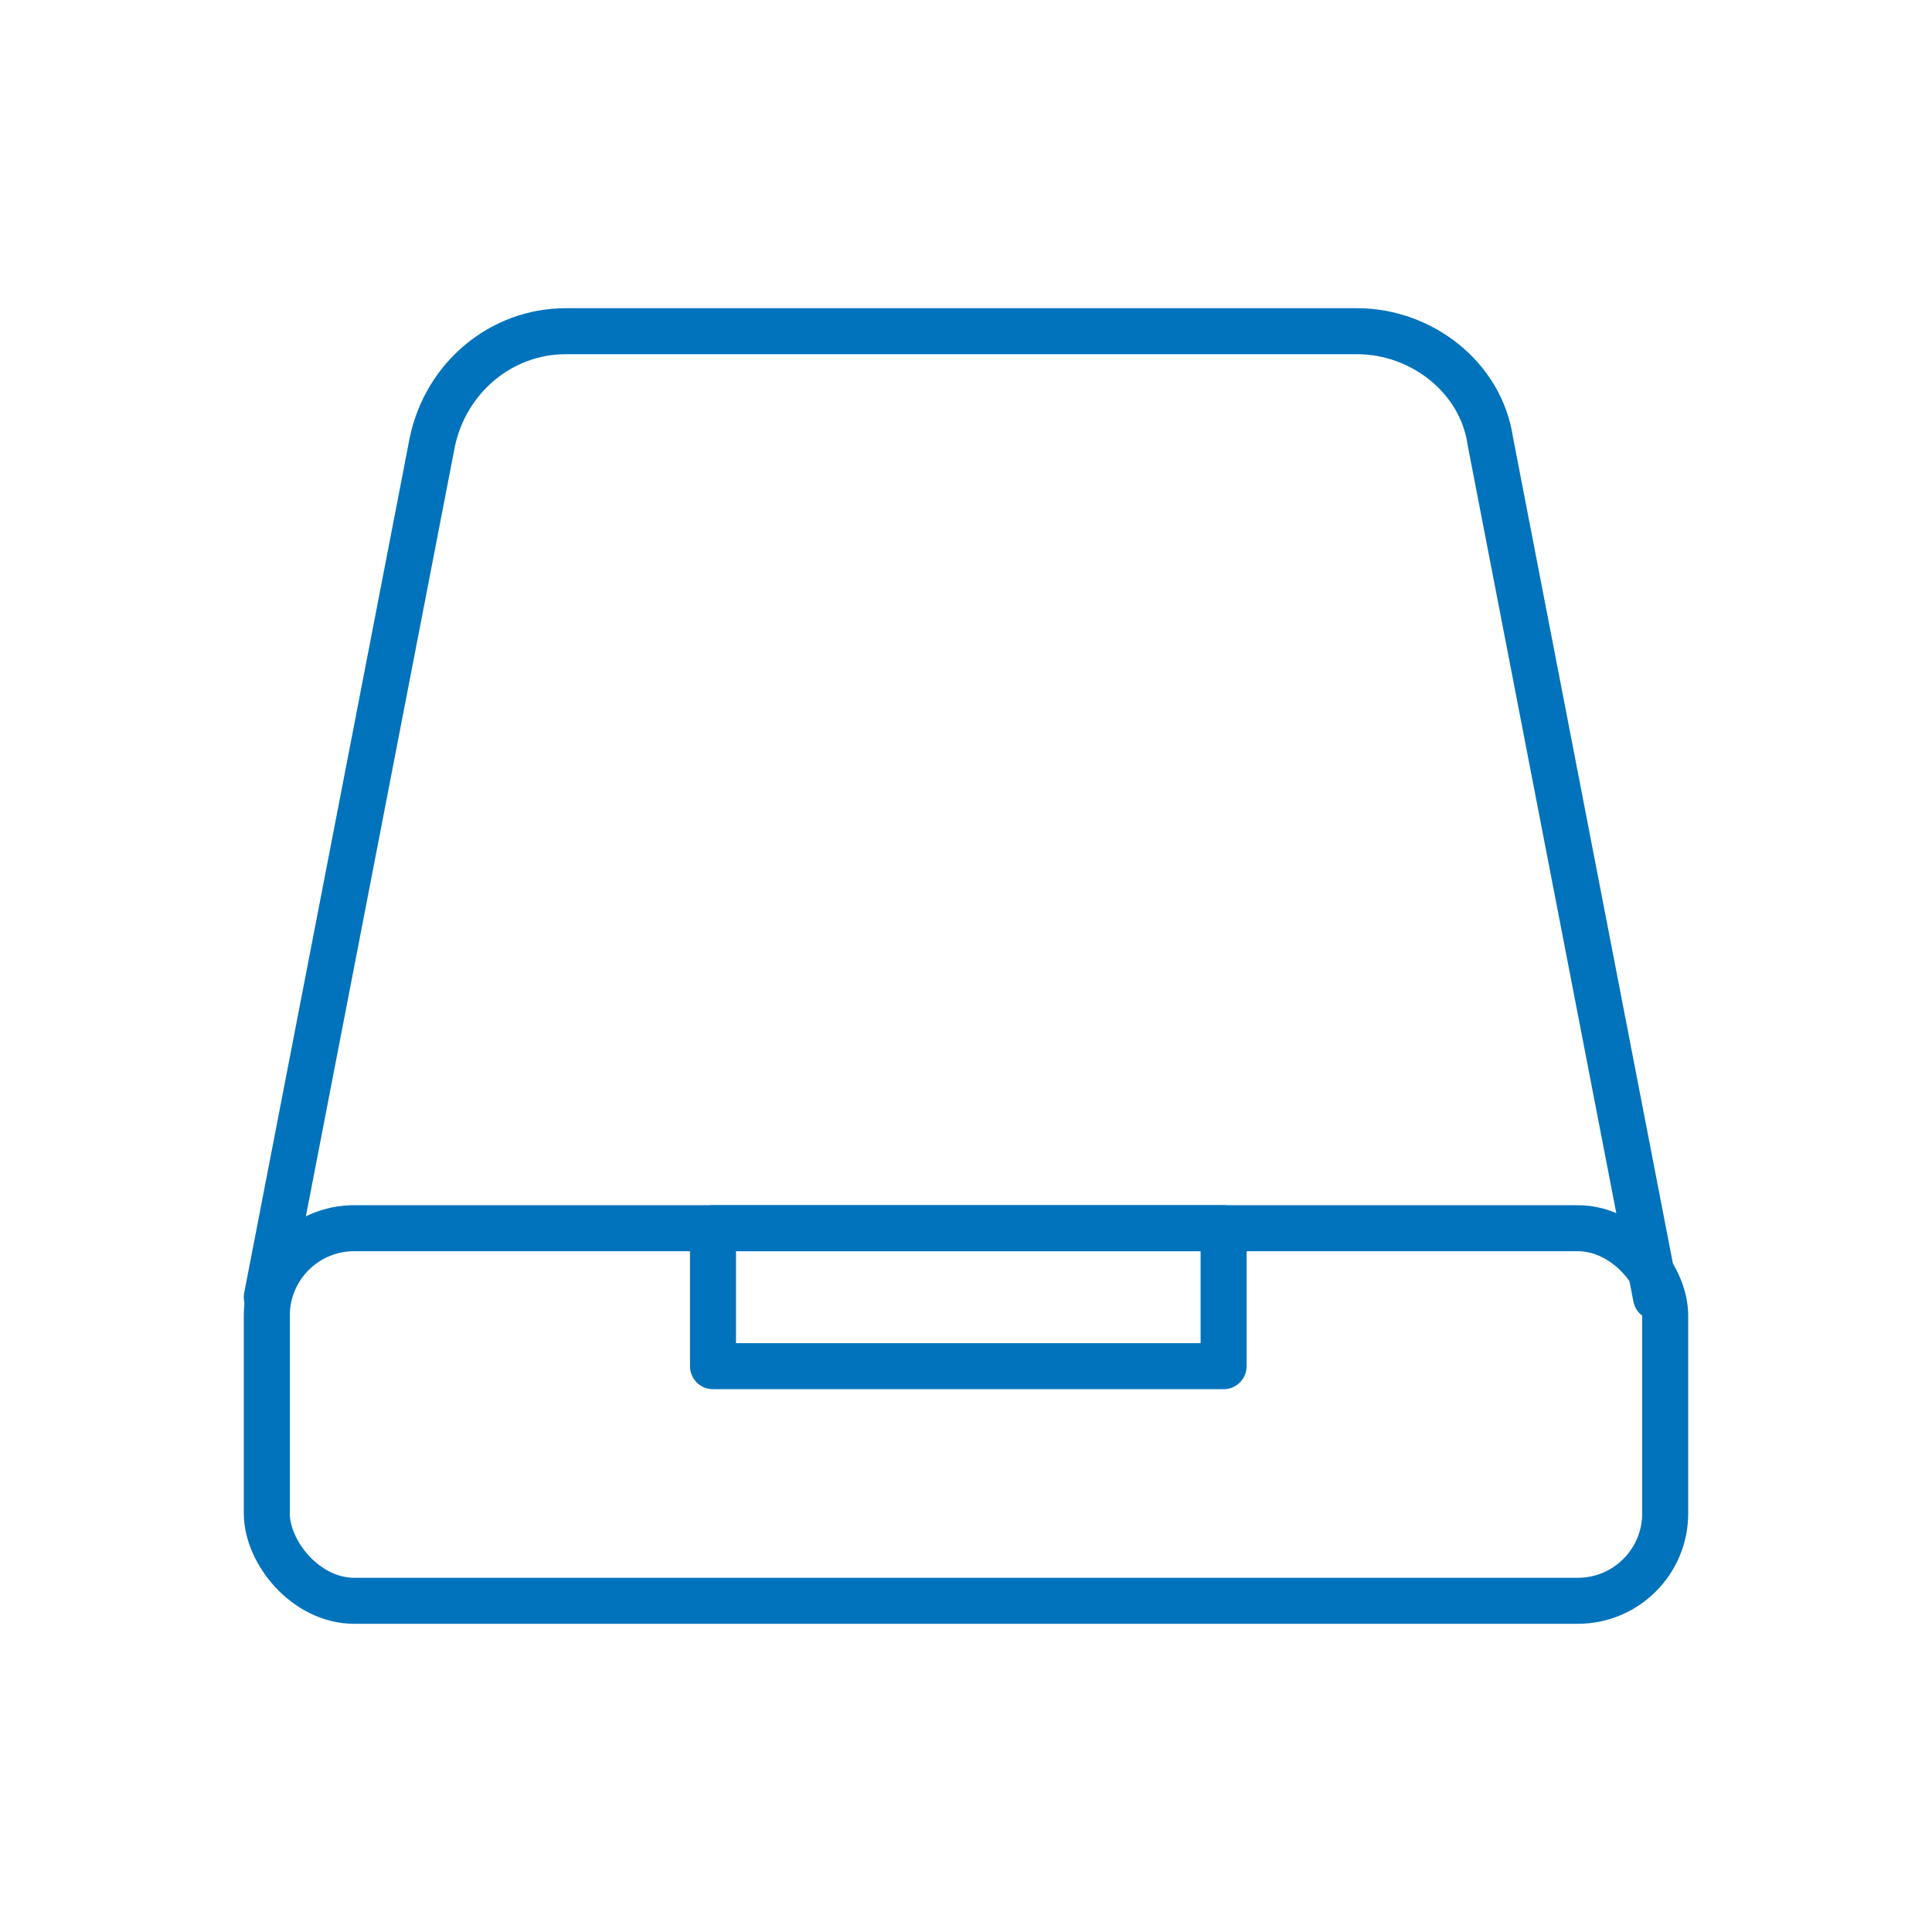
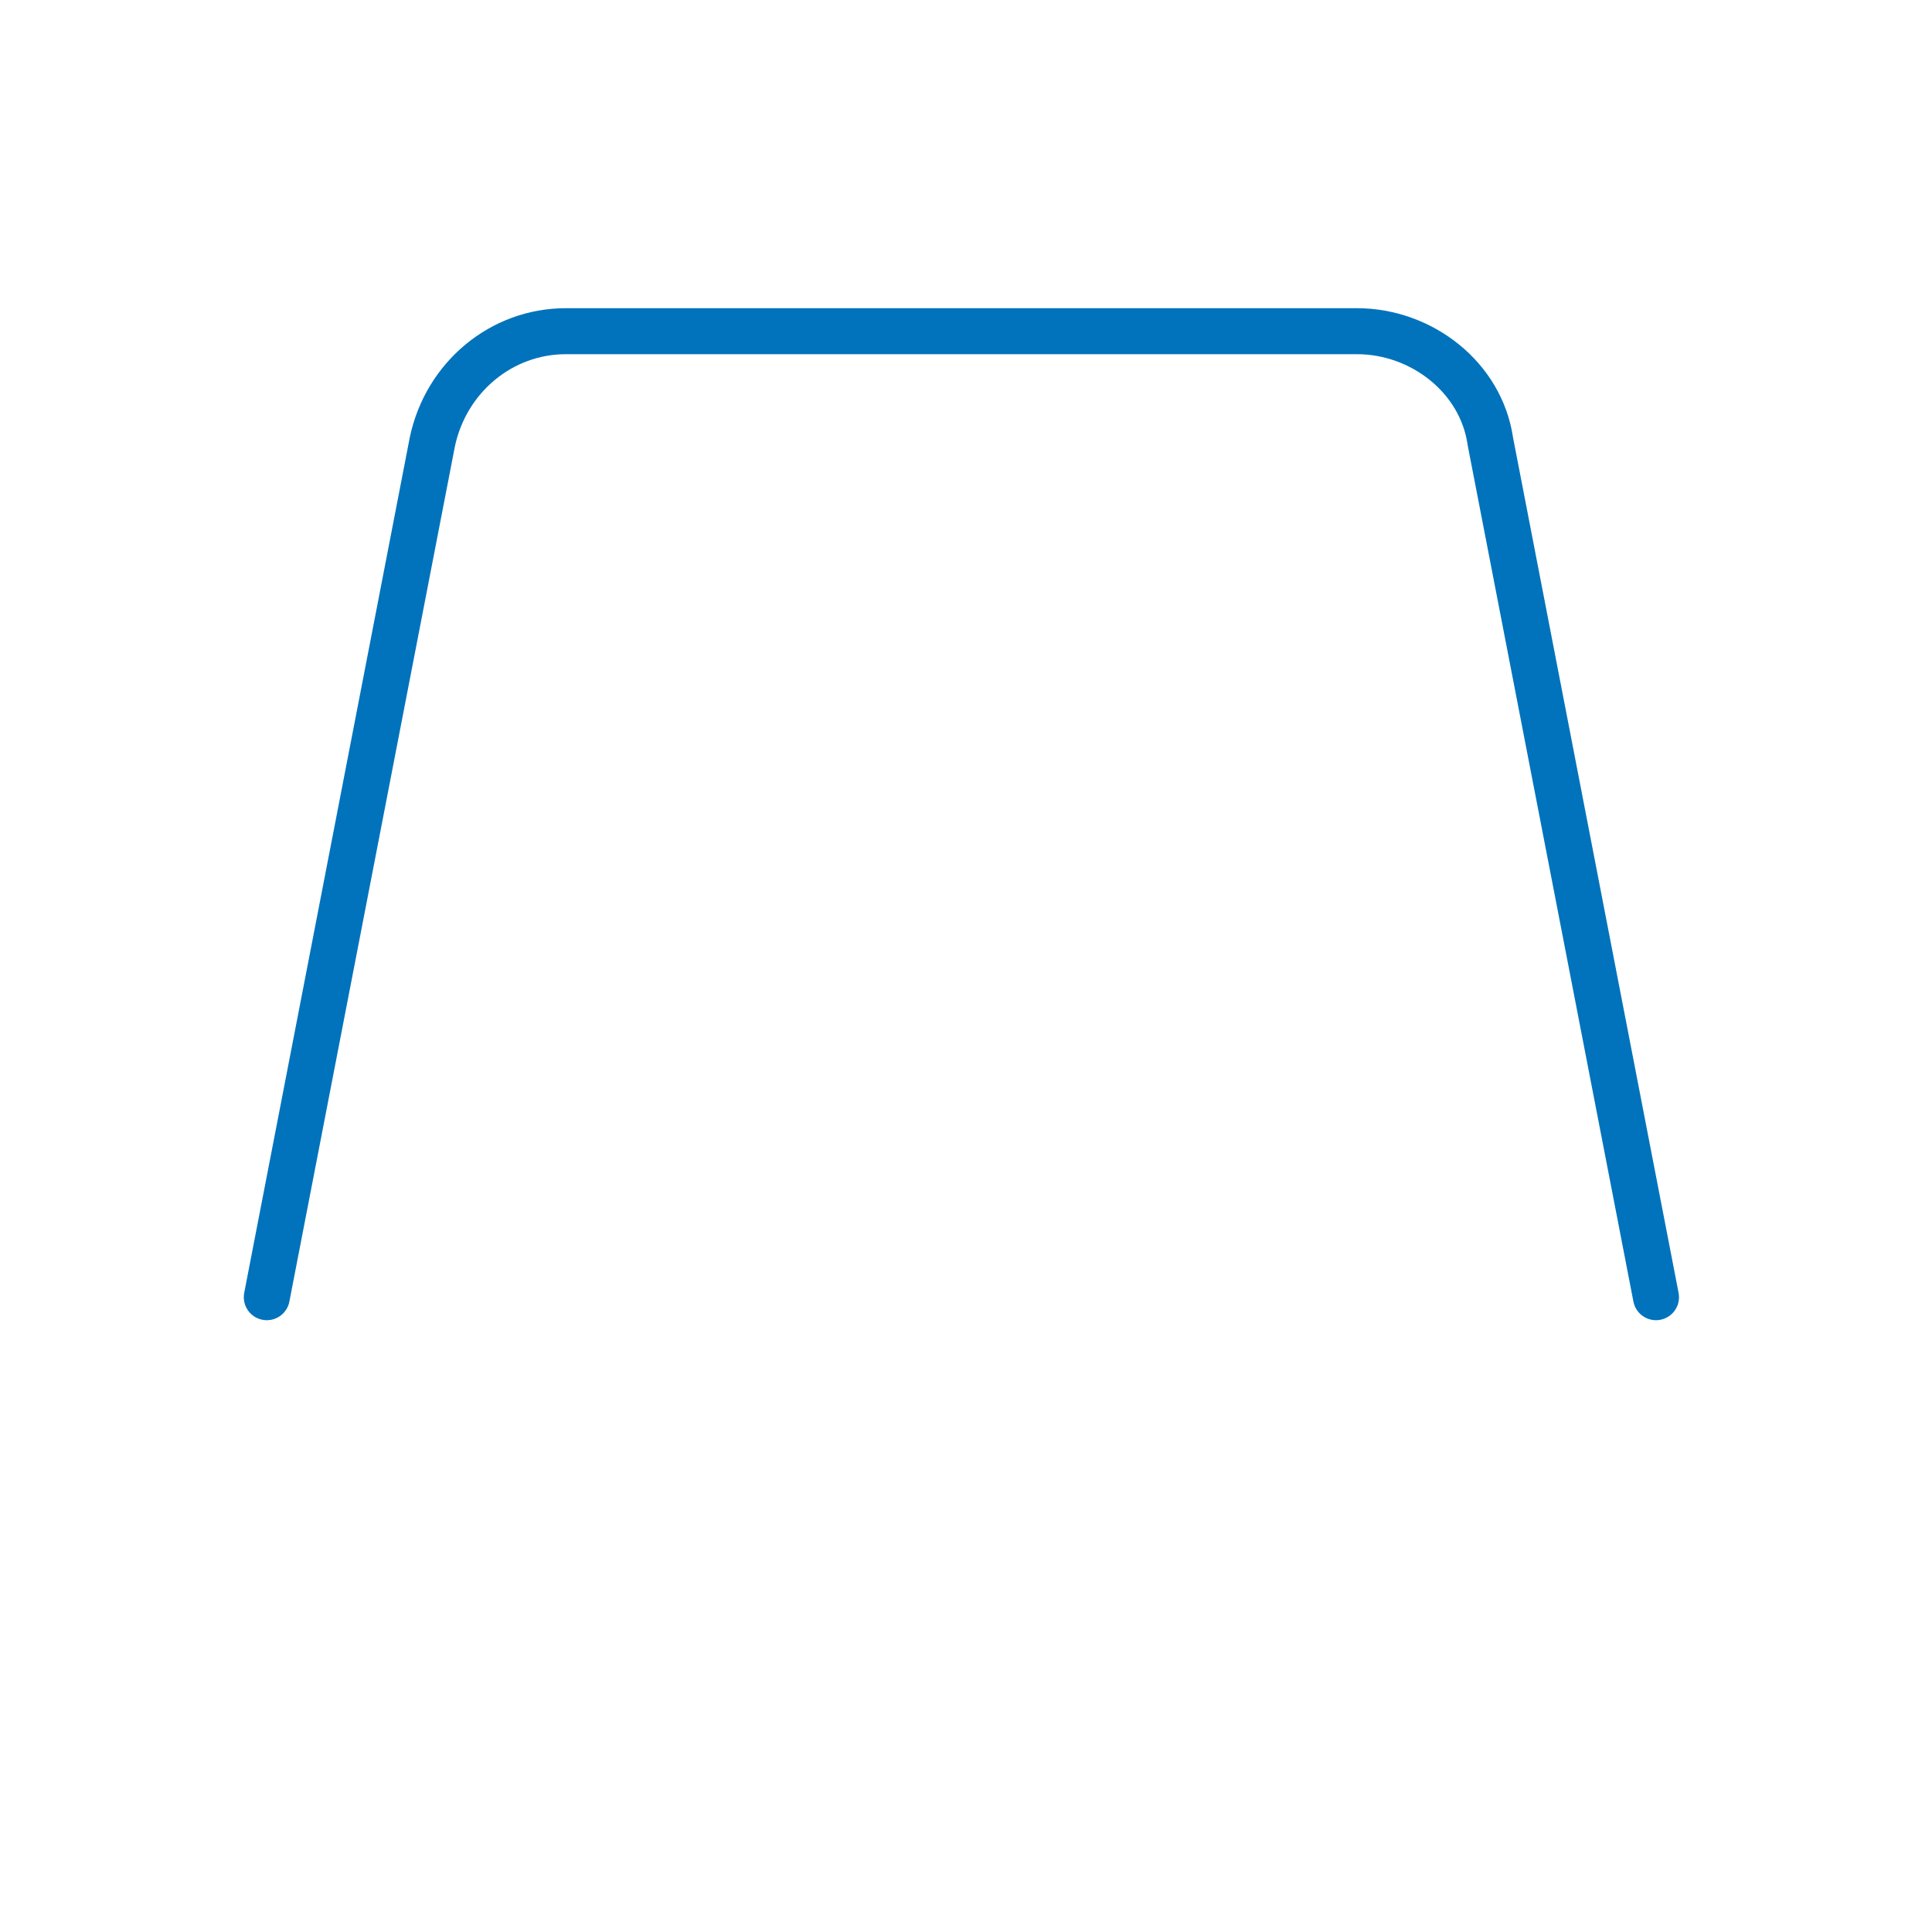
<svg xmlns="http://www.w3.org/2000/svg" viewBox="0 0 42 42" id="graphic">
  <defs>
    <style>
      .cls-1 {
        fill: none;
        stroke: #0073bc;
        stroke-linecap: round;
        stroke-linejoin: round;
      }
    </style>
  </defs>
-   <rect ry="1.9" rx="1.9" height="8.1" width="30.4" y="26.7" x="5.8" class="cls-1" />
-   <rect height="3" width="11.1" y="26.7" x="15.5" class="cls-1" />
  <path d="M5.8,28.2l3.6-18.6c.3-1.4,1.5-2.4,2.9-2.4h17.2c1.4,0,2.7,1,2.9,2.4l3.6,18.6" class="cls-1" />
</svg>